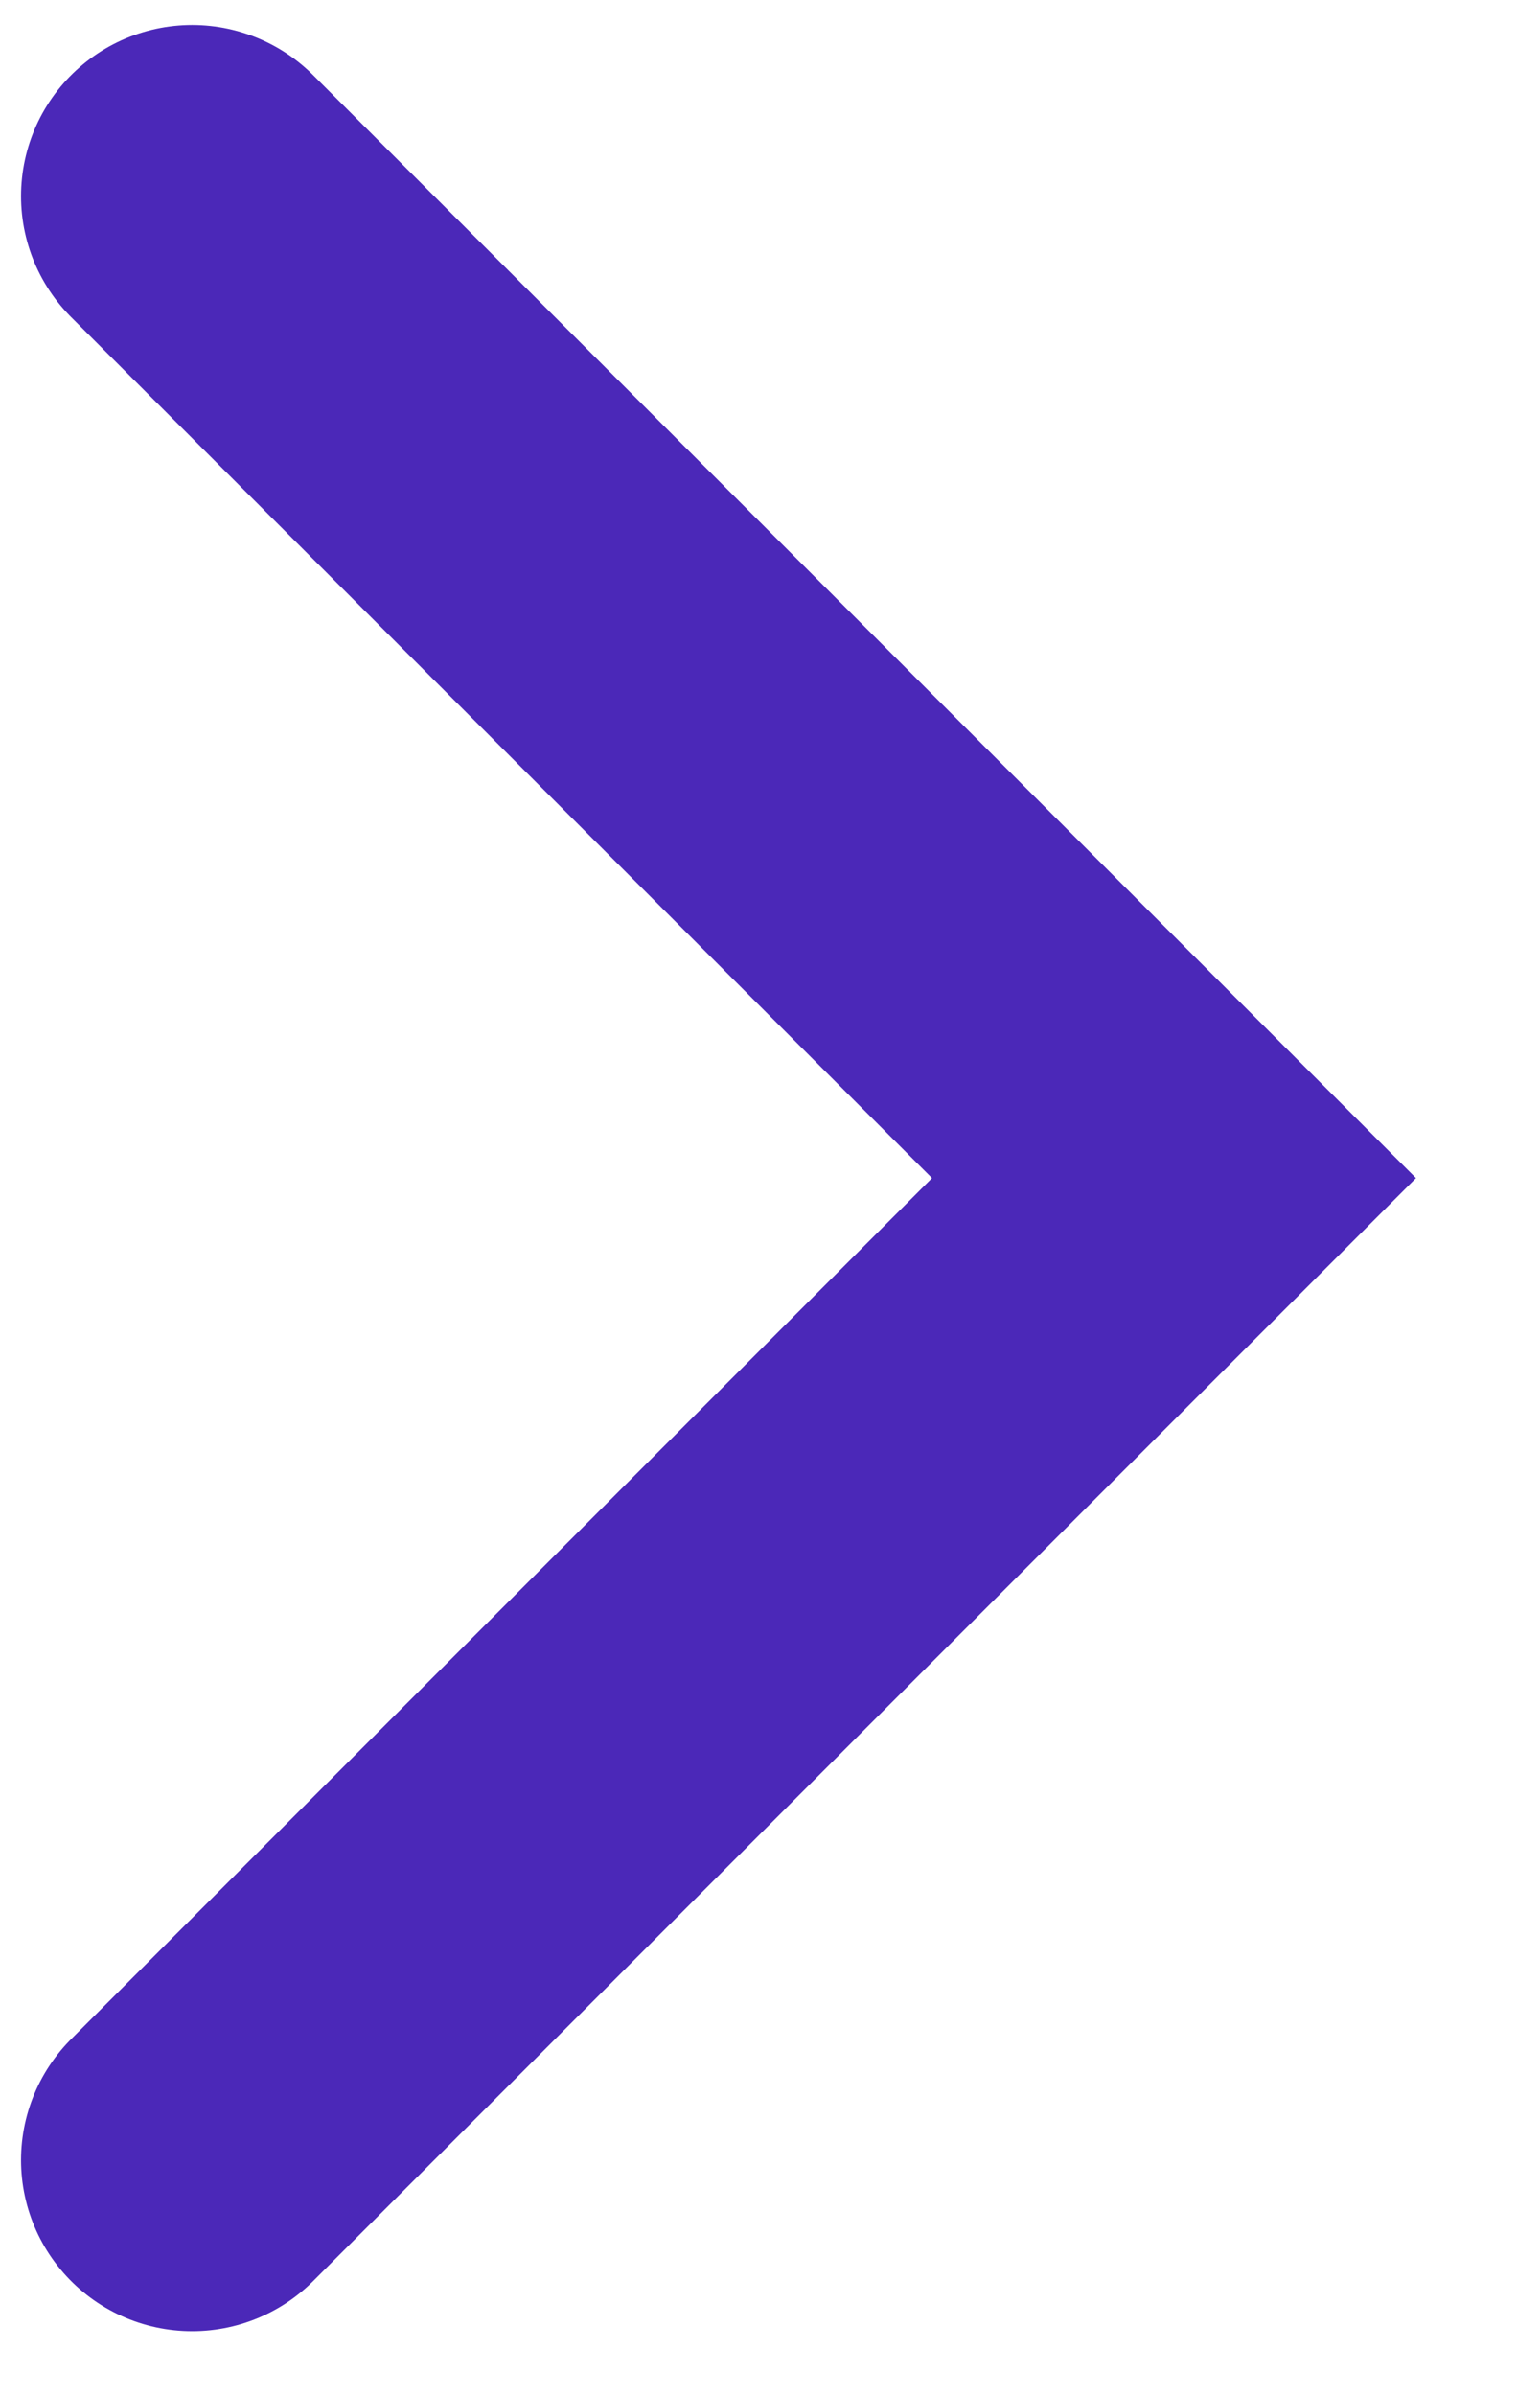
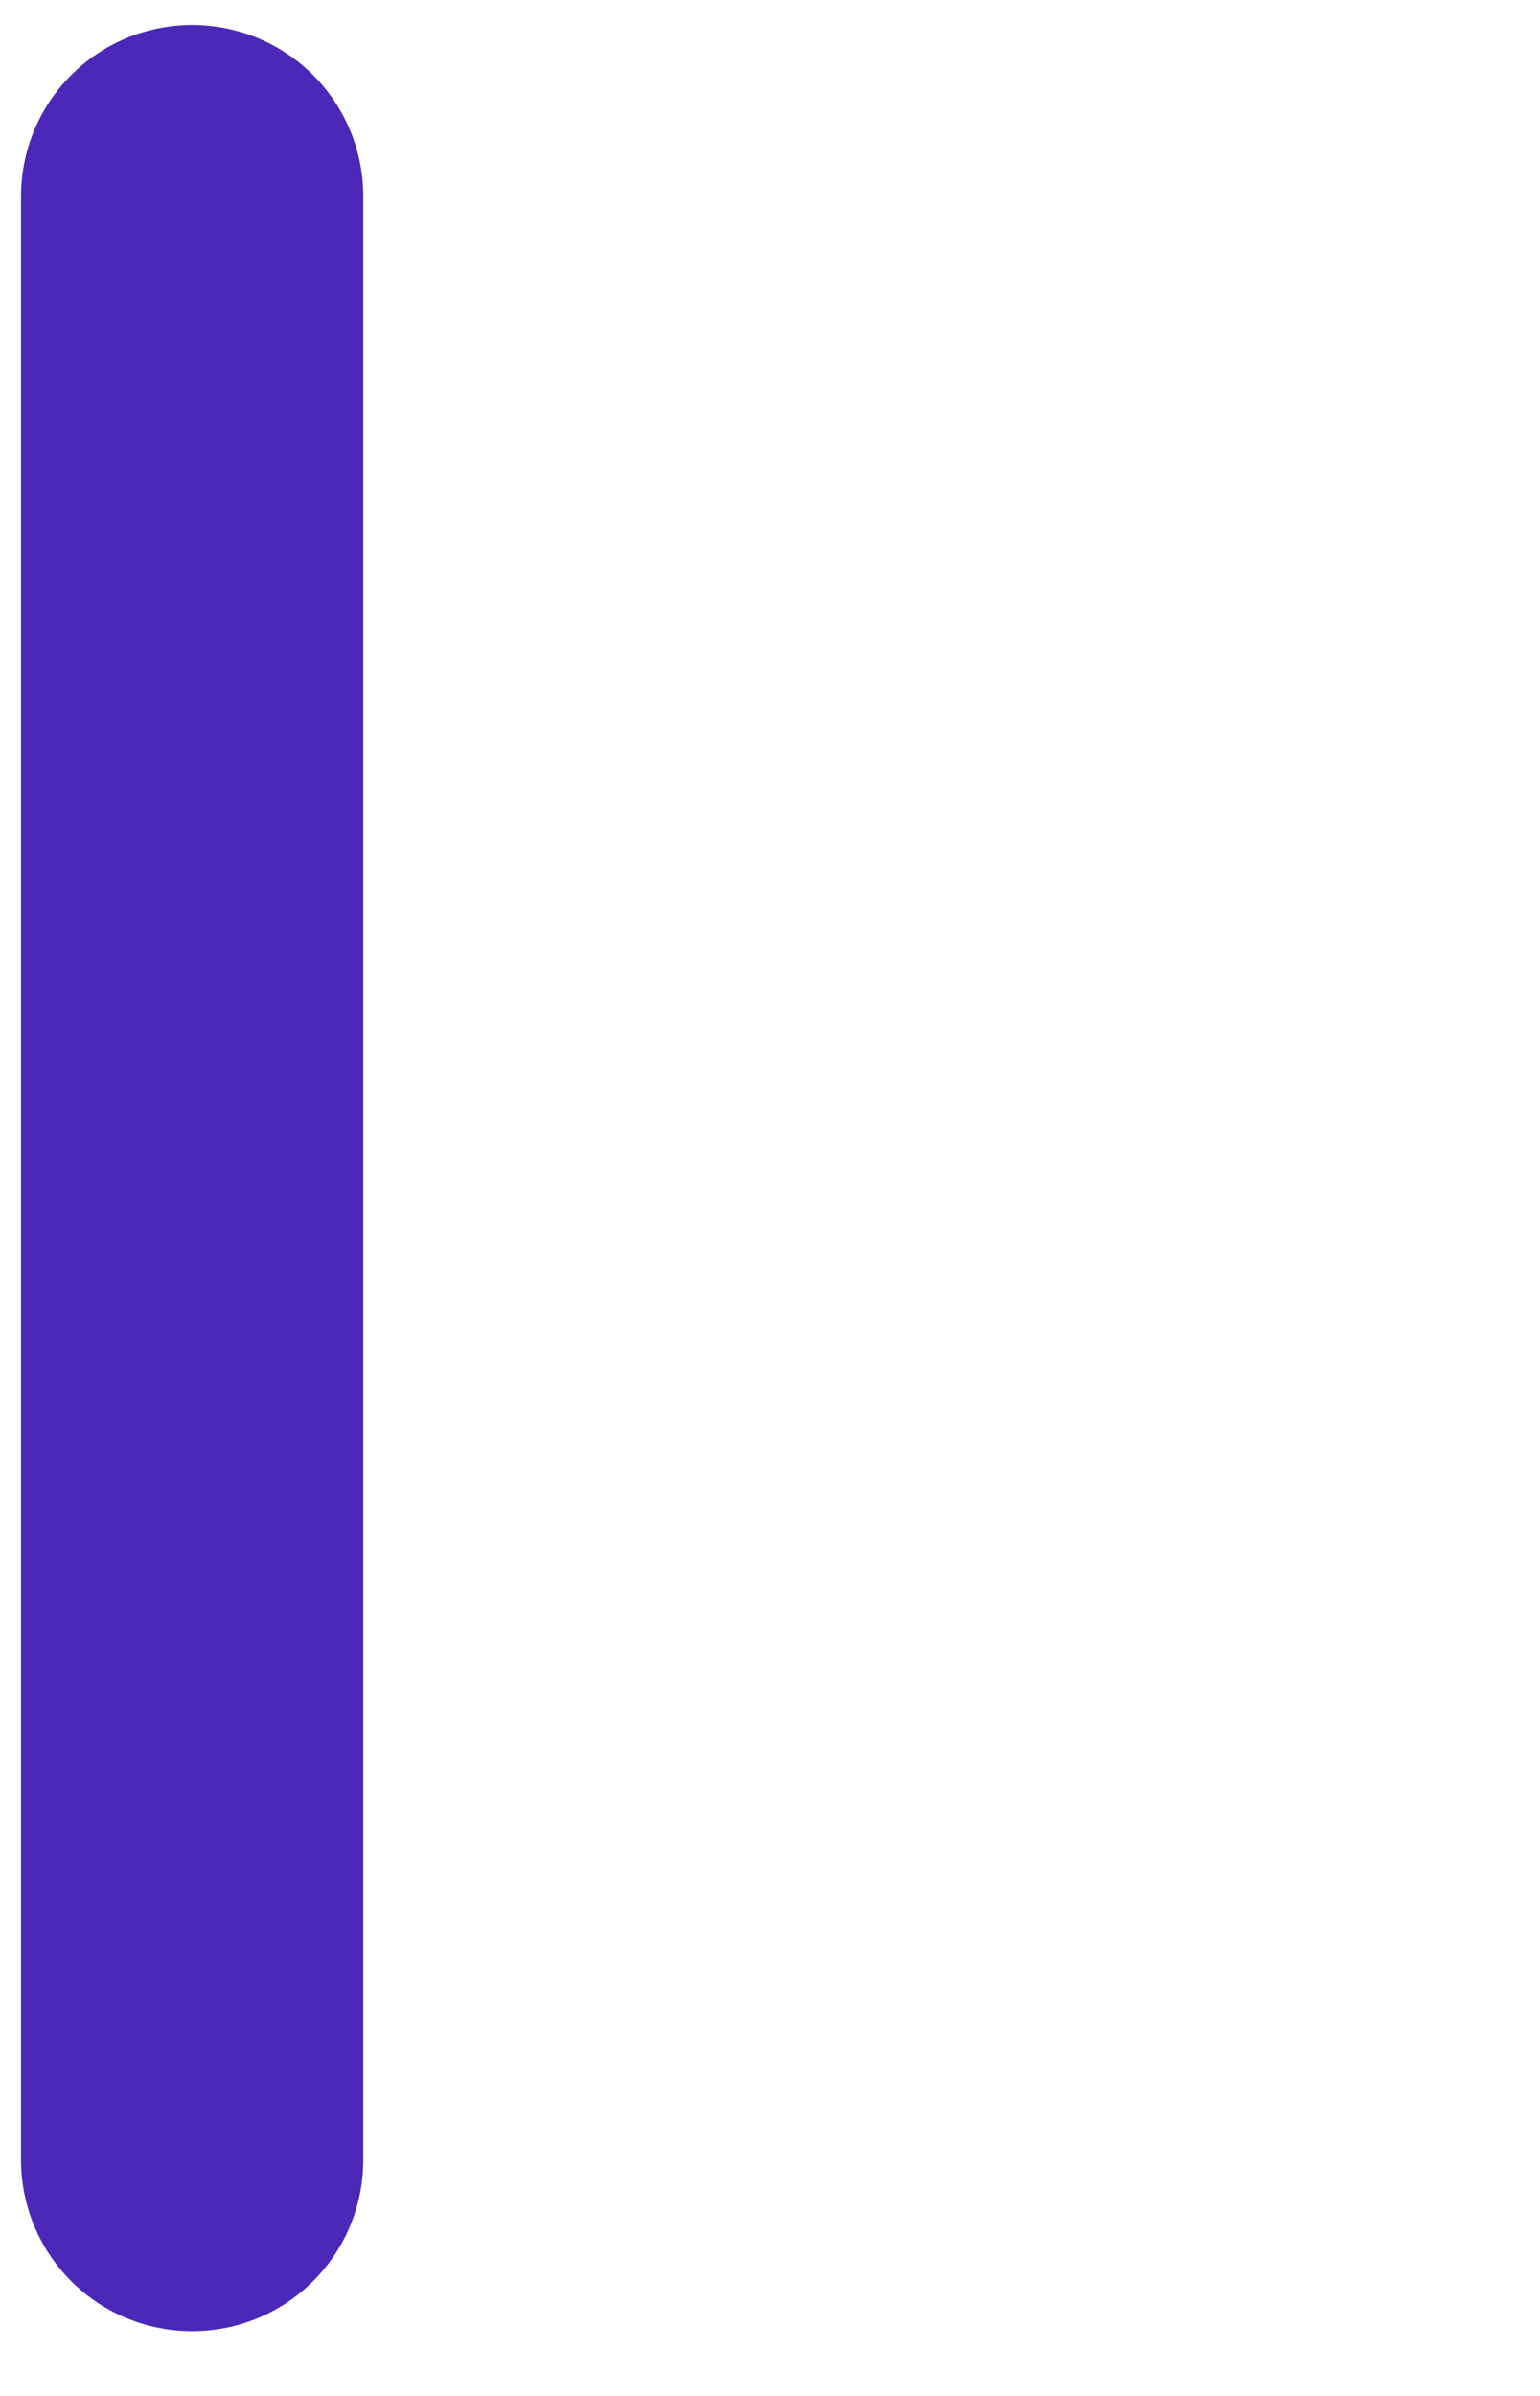
<svg xmlns="http://www.w3.org/2000/svg" width="9" height="14" viewBox="0 0 9 14" fill="none">
-   <path d="M1.123 1.146L6.861 6.884L1.123 12.622" stroke="#4B28B8" stroke-width="2" stroke-linecap="round" />
+   <path d="M1.123 1.146L1.123 12.622" stroke="#4B28B8" stroke-width="2" stroke-linecap="round" />
</svg>